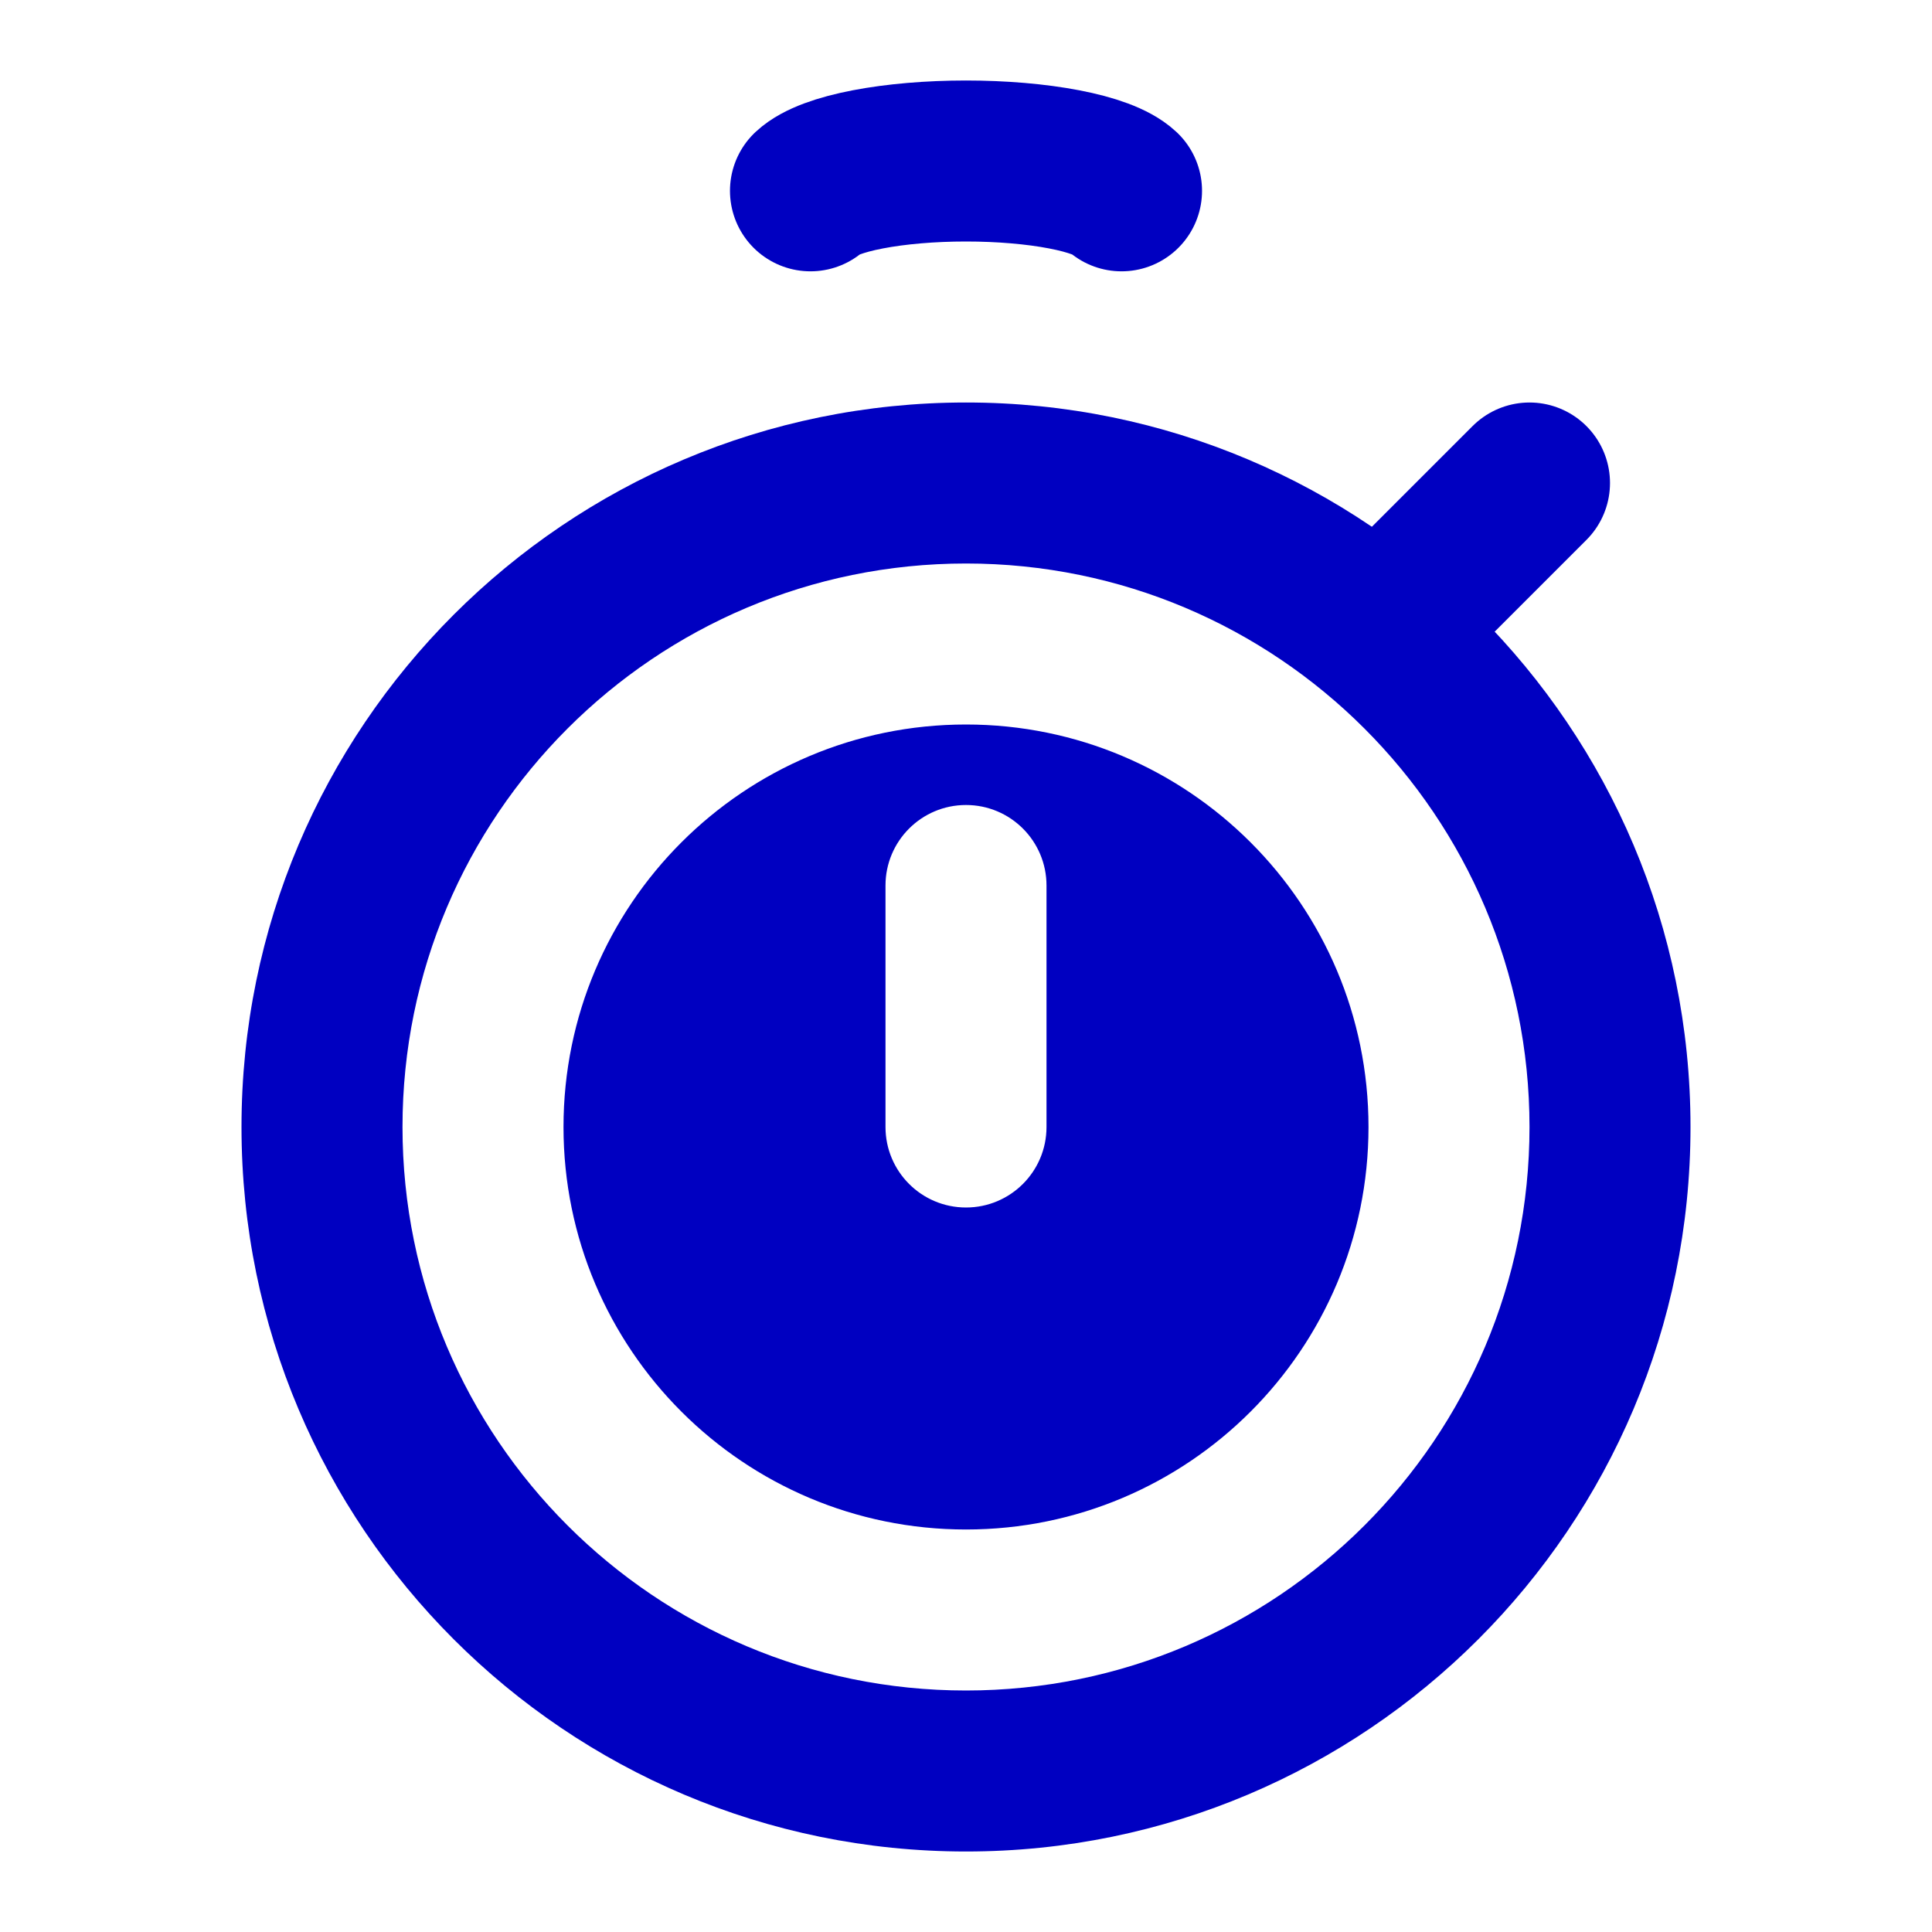
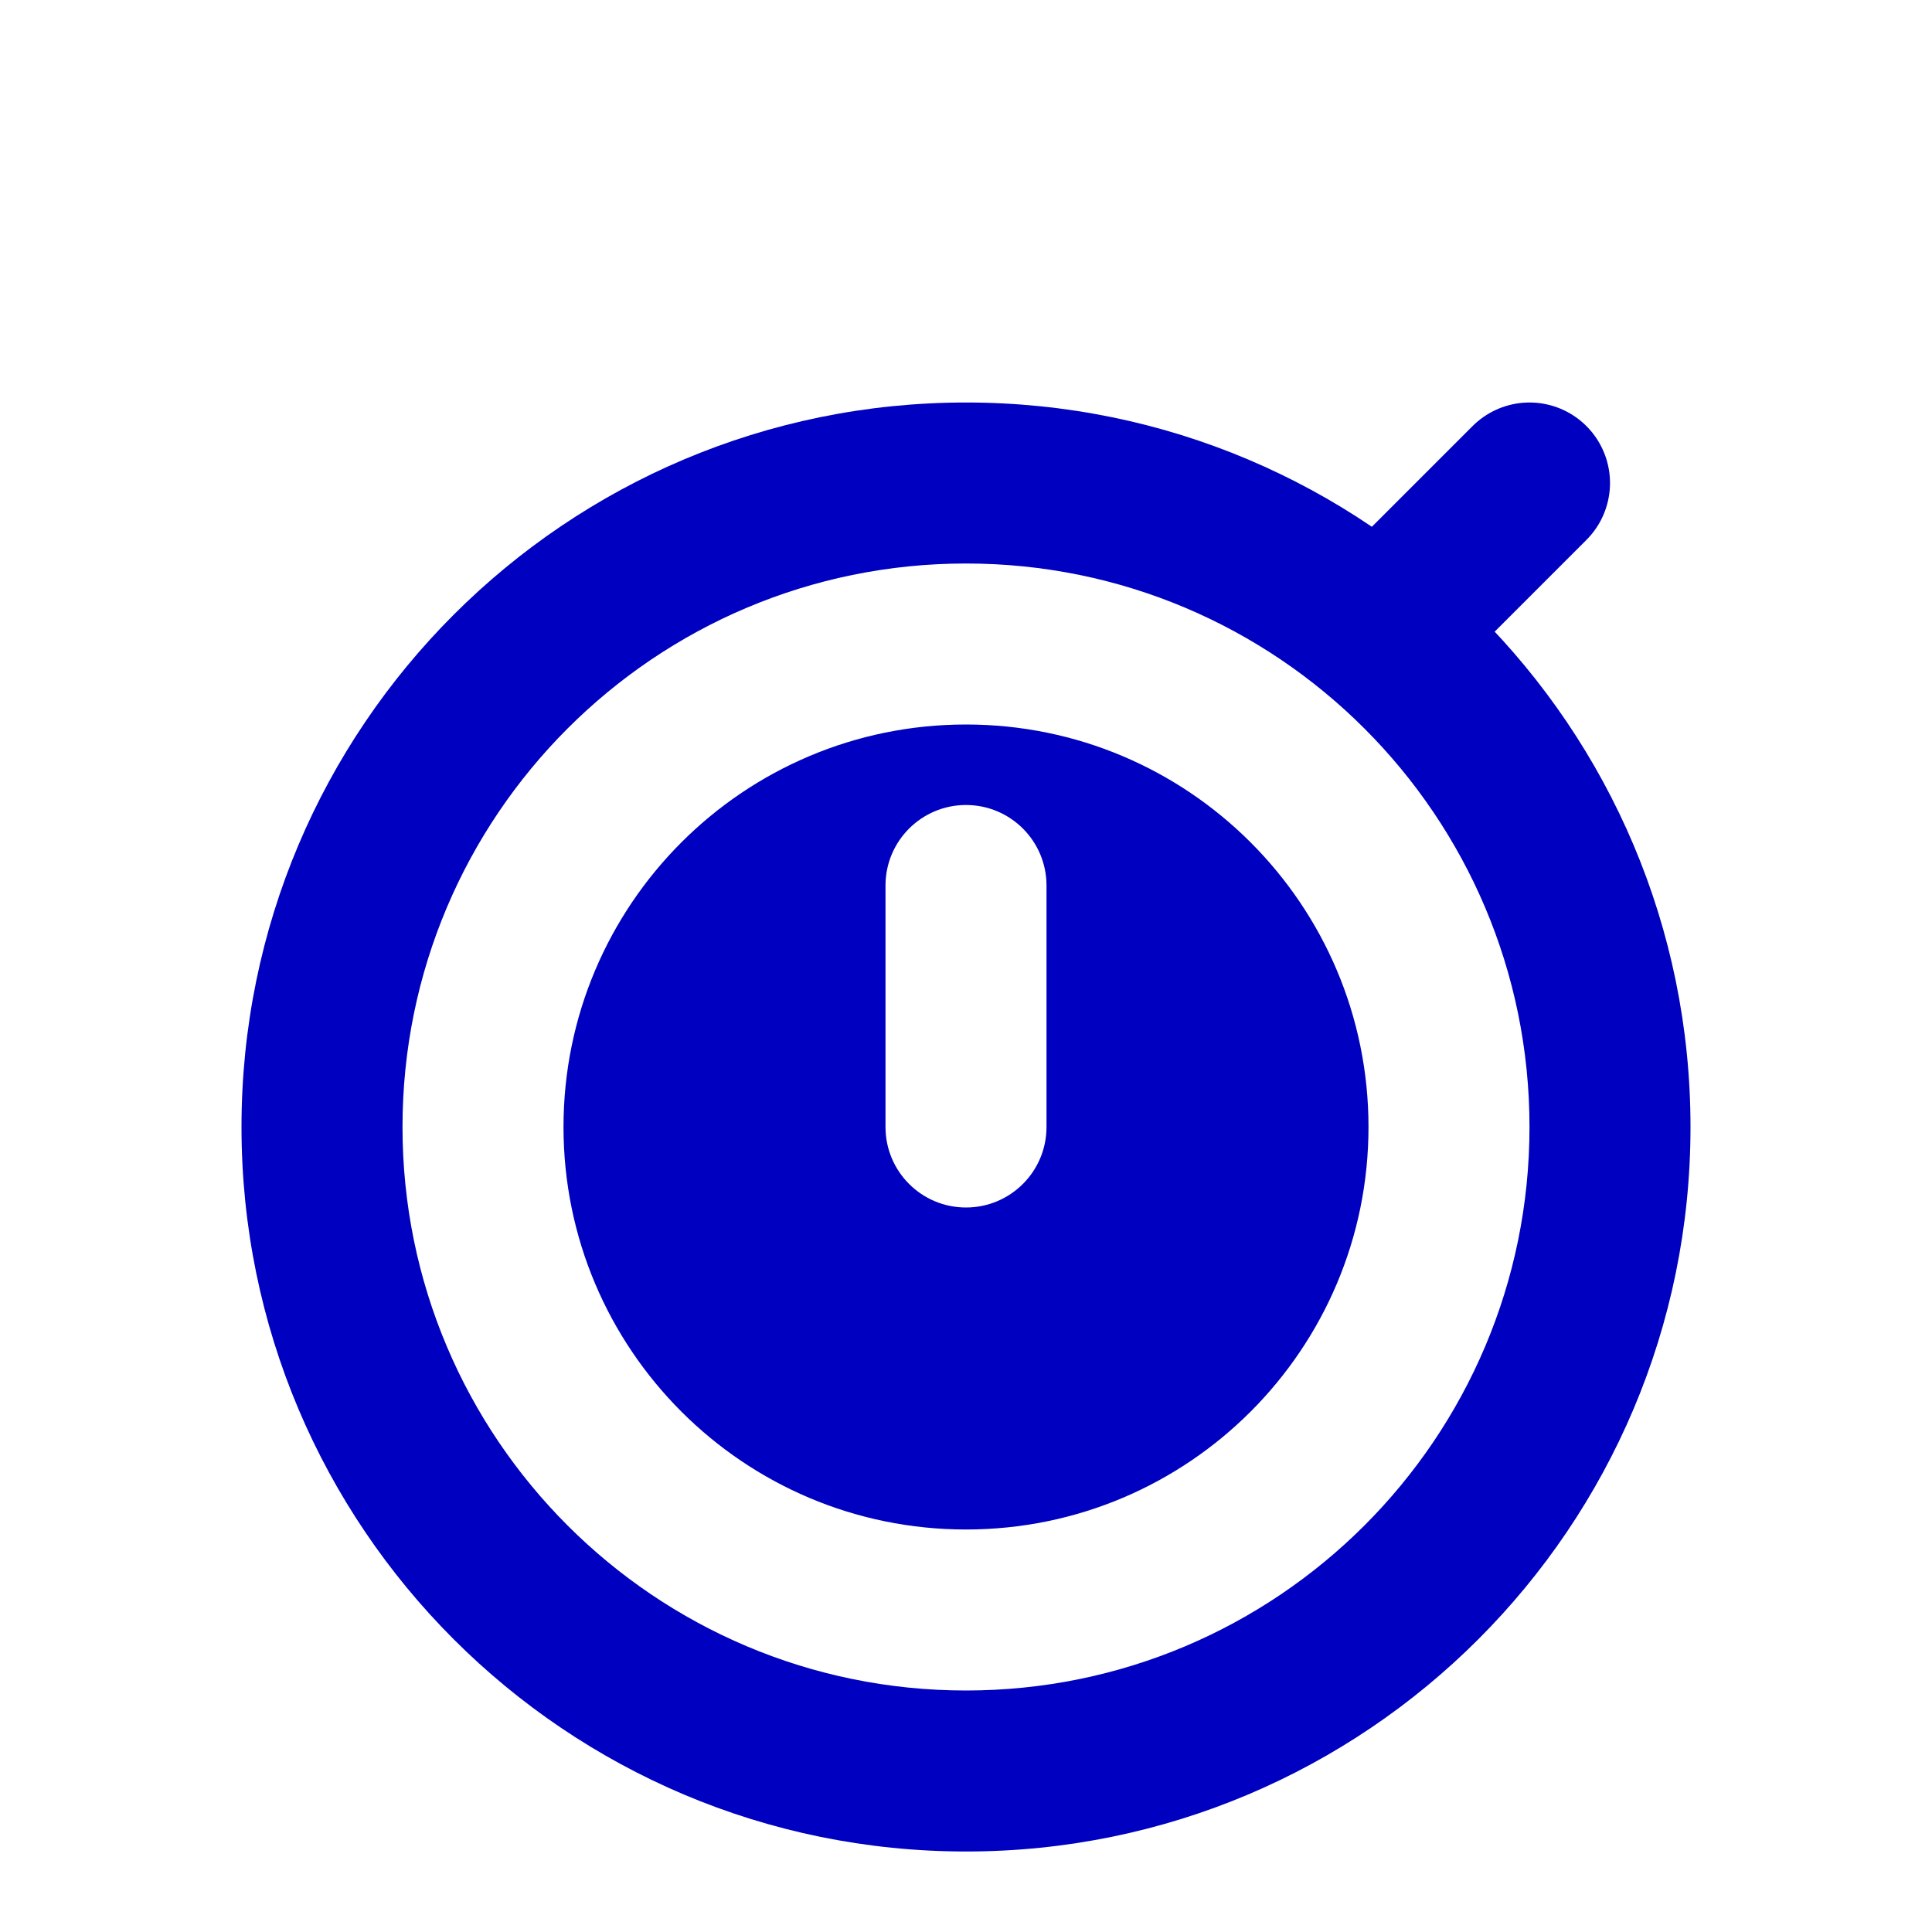
<svg xmlns="http://www.w3.org/2000/svg" width="48" height="48" viewBox="0 0 48 48" fill="none">
  <path fill-rule="evenodd" clip-rule="evenodd" d="M42 28C42 37.941 33.941 46 24 46C14.059 46 6 37.941 6 28C6 18.059 14.059 10 24 10C33.941 10 42 18.059 42 28ZM24 38C29.523 38 34 33.523 34 28C34 22.477 29.523 18 24 18C18.477 18 14 22.477 14 28C14 33.523 18.477 38 24 38ZM24 42C31.732 42 38 35.732 38 28C38 20.268 31.732 14 24 14C16.268 14 10 20.268 10 28C10 35.732 16.268 42 24 42ZM26 22C26 20.896 25.105 20 24 20C22.895 20 22 20.896 22 22V28C22 29.105 22.895 30 24 30C25.105 30 26 29.105 26 28V22Z" fill="#0000C1" />
  <path d="M35 15L38 12" stroke="#0000C1" stroke-width="4" stroke-linecap="round" />
-   <path d="M20.136 4.741C20.364 4.529 20.866 4.341 21.565 4.207C22.264 4.073 23.119 4 24 4C24.881 4 25.736 4.073 26.435 4.207C27.134 4.341 27.636 4.529 27.864 4.741" stroke="#0000C1" stroke-width="4" stroke-linecap="round" />
</svg>